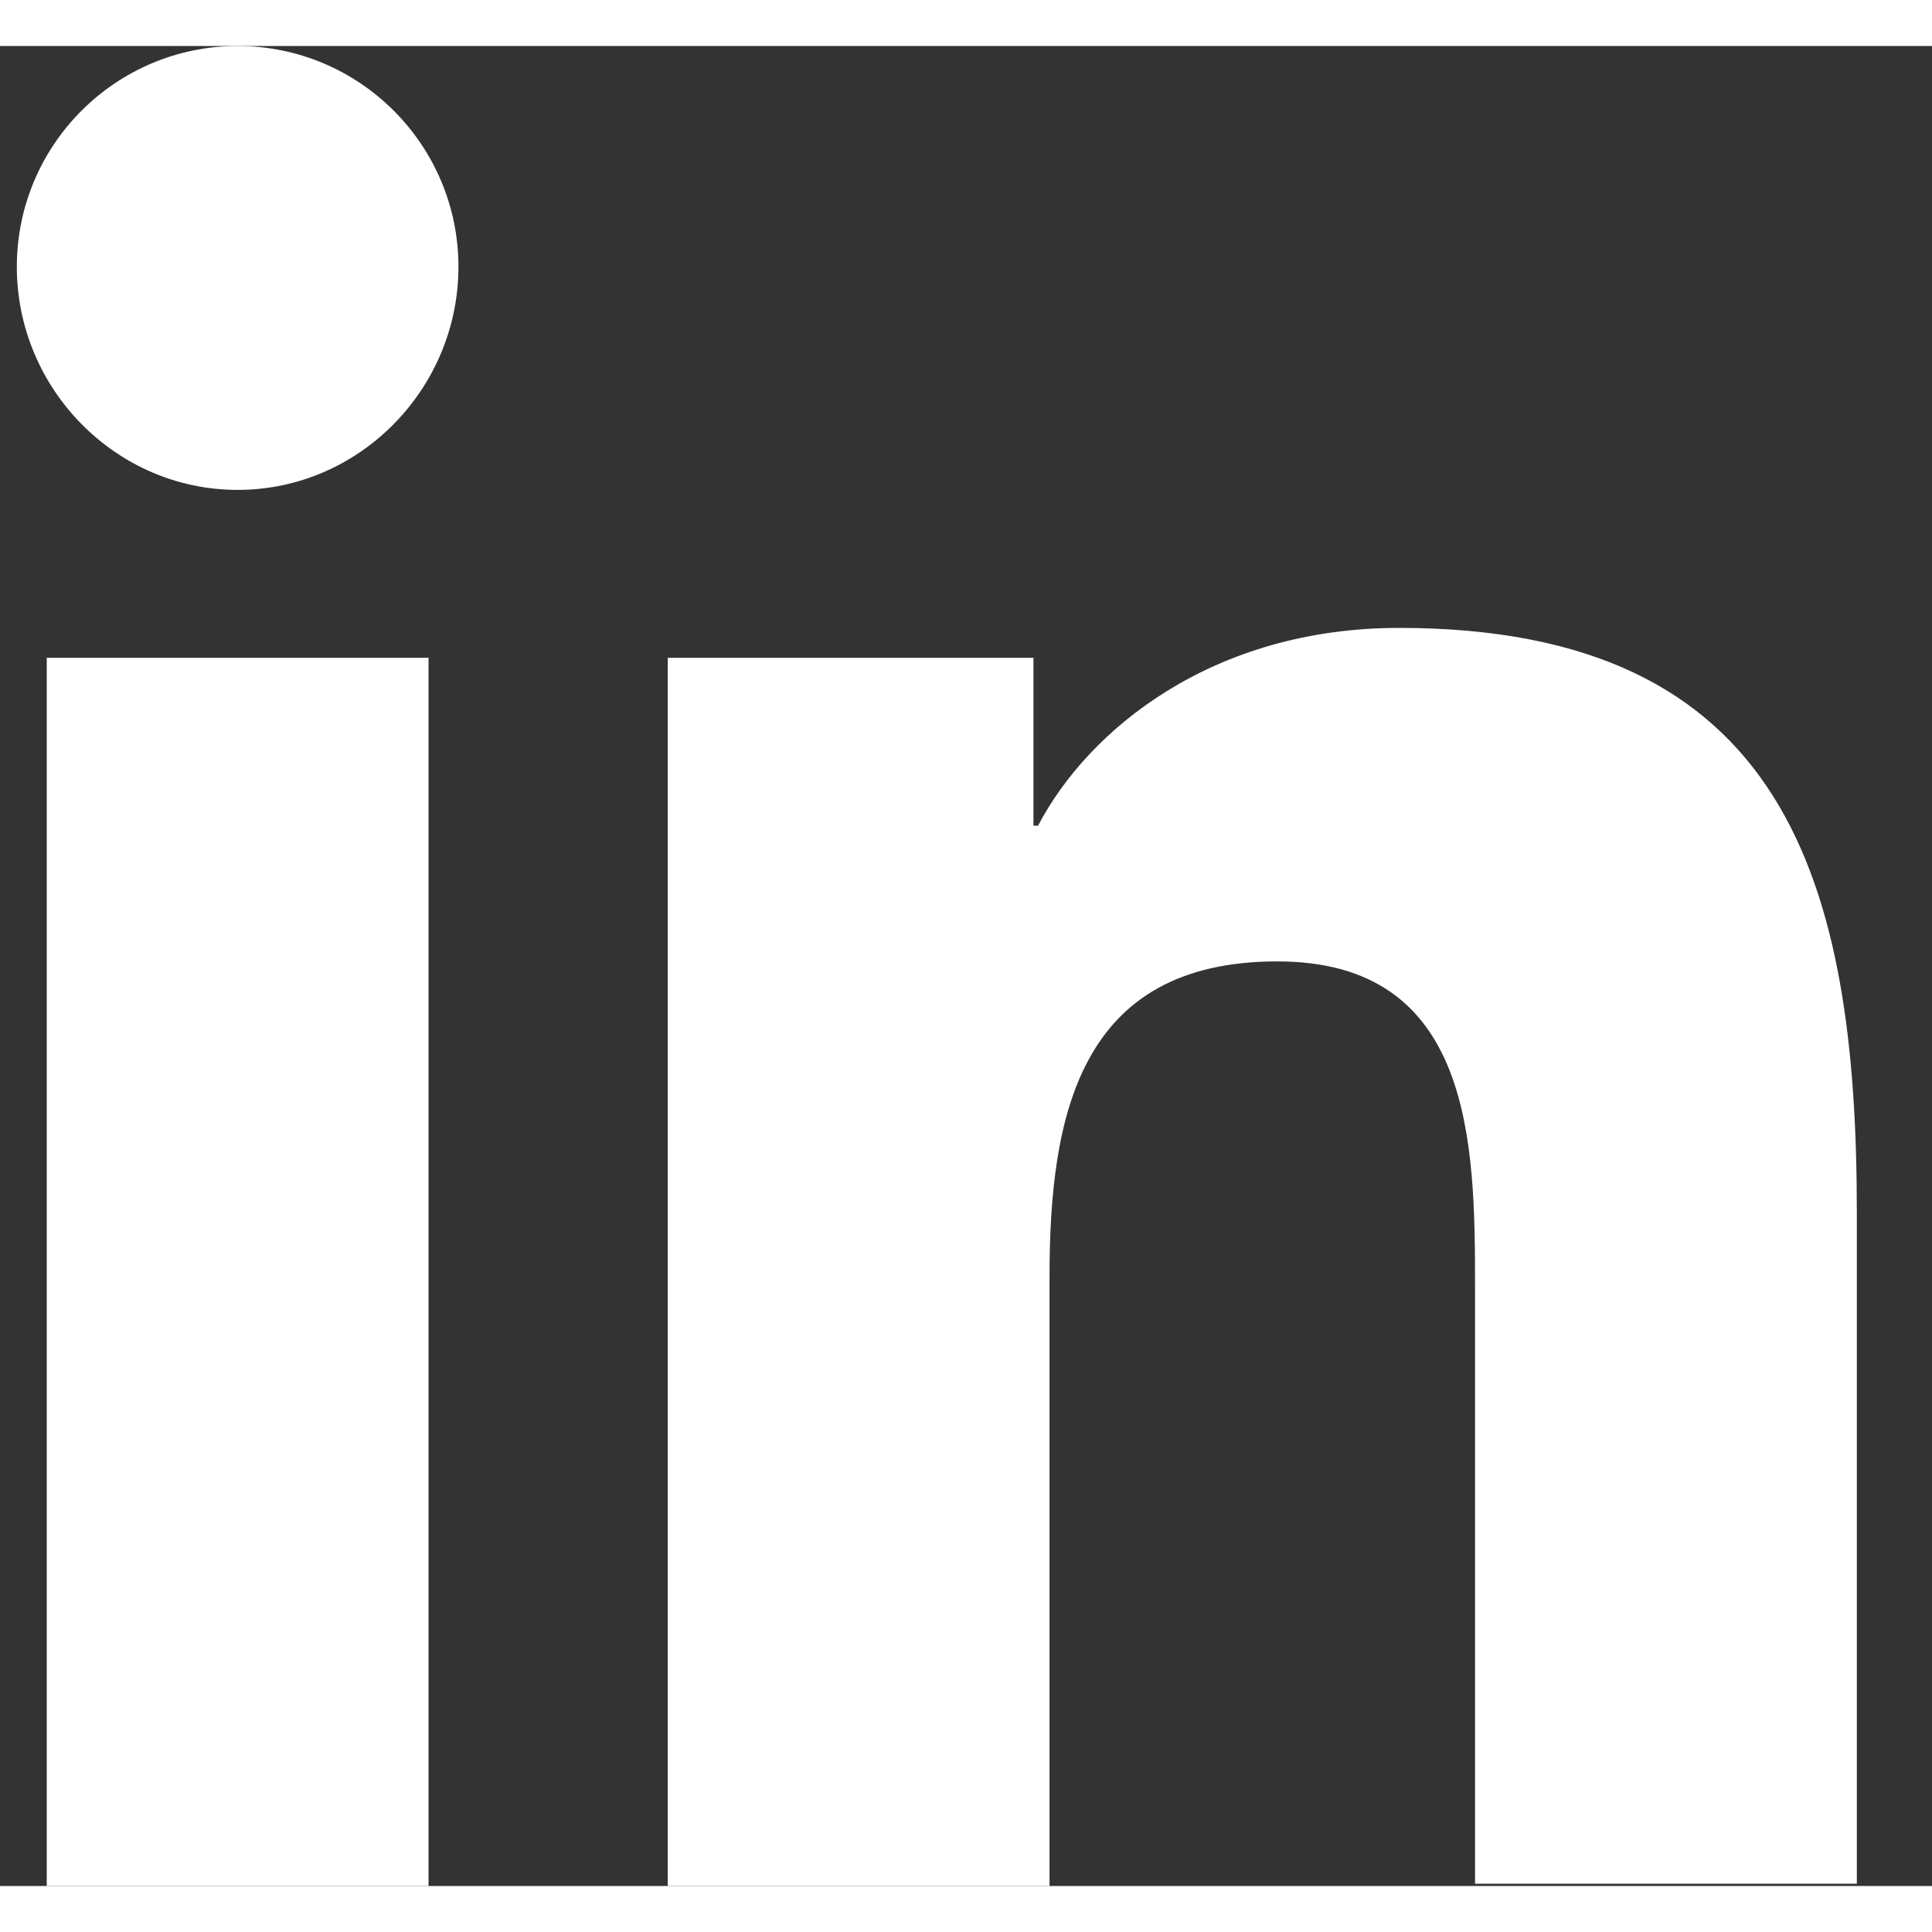
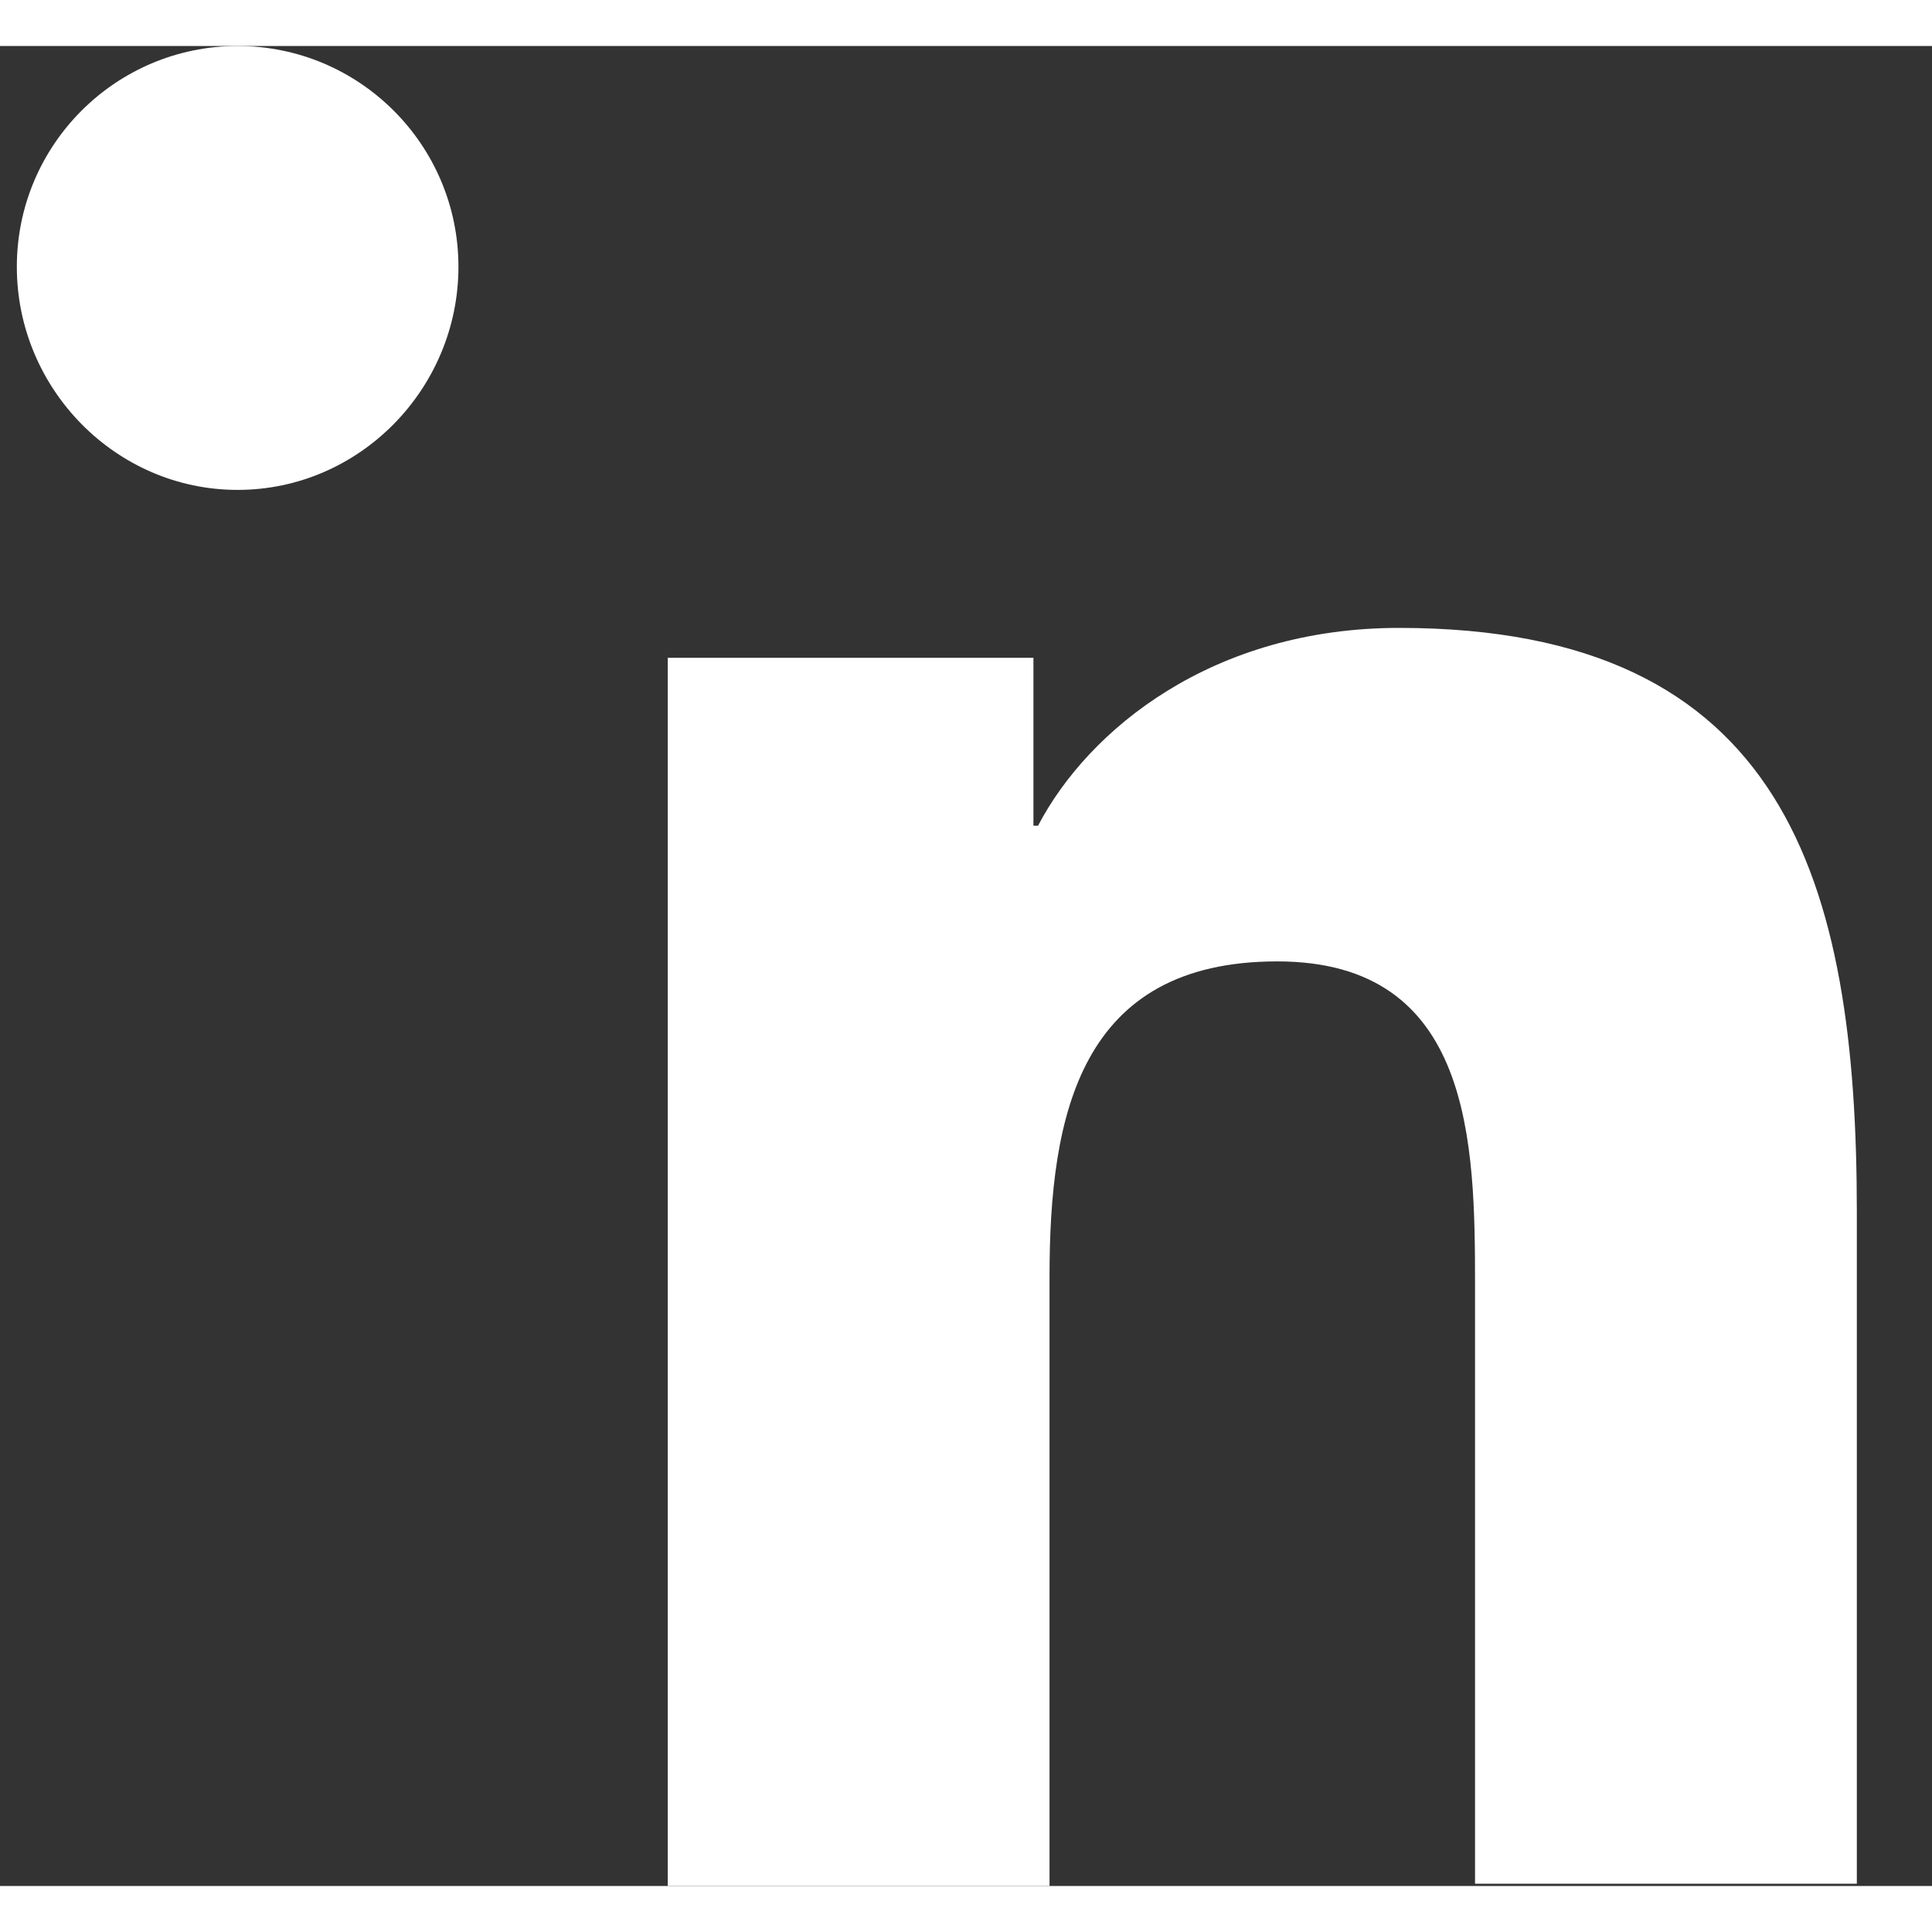
<svg xmlns="http://www.w3.org/2000/svg" width="14" height="14" viewBox="0 0 21 20" fill="none">
  <rect x="0" y="0" width="21" height="20" fill="#333333" stroke="none" />
  <path d="M20.183 20V12.675C20.183 9.075 19.408 6.325 15.208 6.325C13.183 6.325 11.833 7.425 11.283 8.475H11.233V6.65H7.258V20H11.408V13.375C11.408 11.625 11.733 9.95 13.883 9.95C16.008 9.95 16.033 11.925 16.033 13.475V19.975H20.183V20Z" fill="#FFF" />
-   <path d="M0.508 6.65H4.658V20H0.508V6.65Z" fill="#FFF" />
  <path d="M2.583 0C1.258 0 0.183 1.075 0.183 2.4C0.183 3.725 1.258 4.825 2.583 4.825C3.908 4.825 4.983 3.725 4.983 2.4C4.983 1.075 3.908 0 2.583 0Z" fill="#FFF" />
</svg>